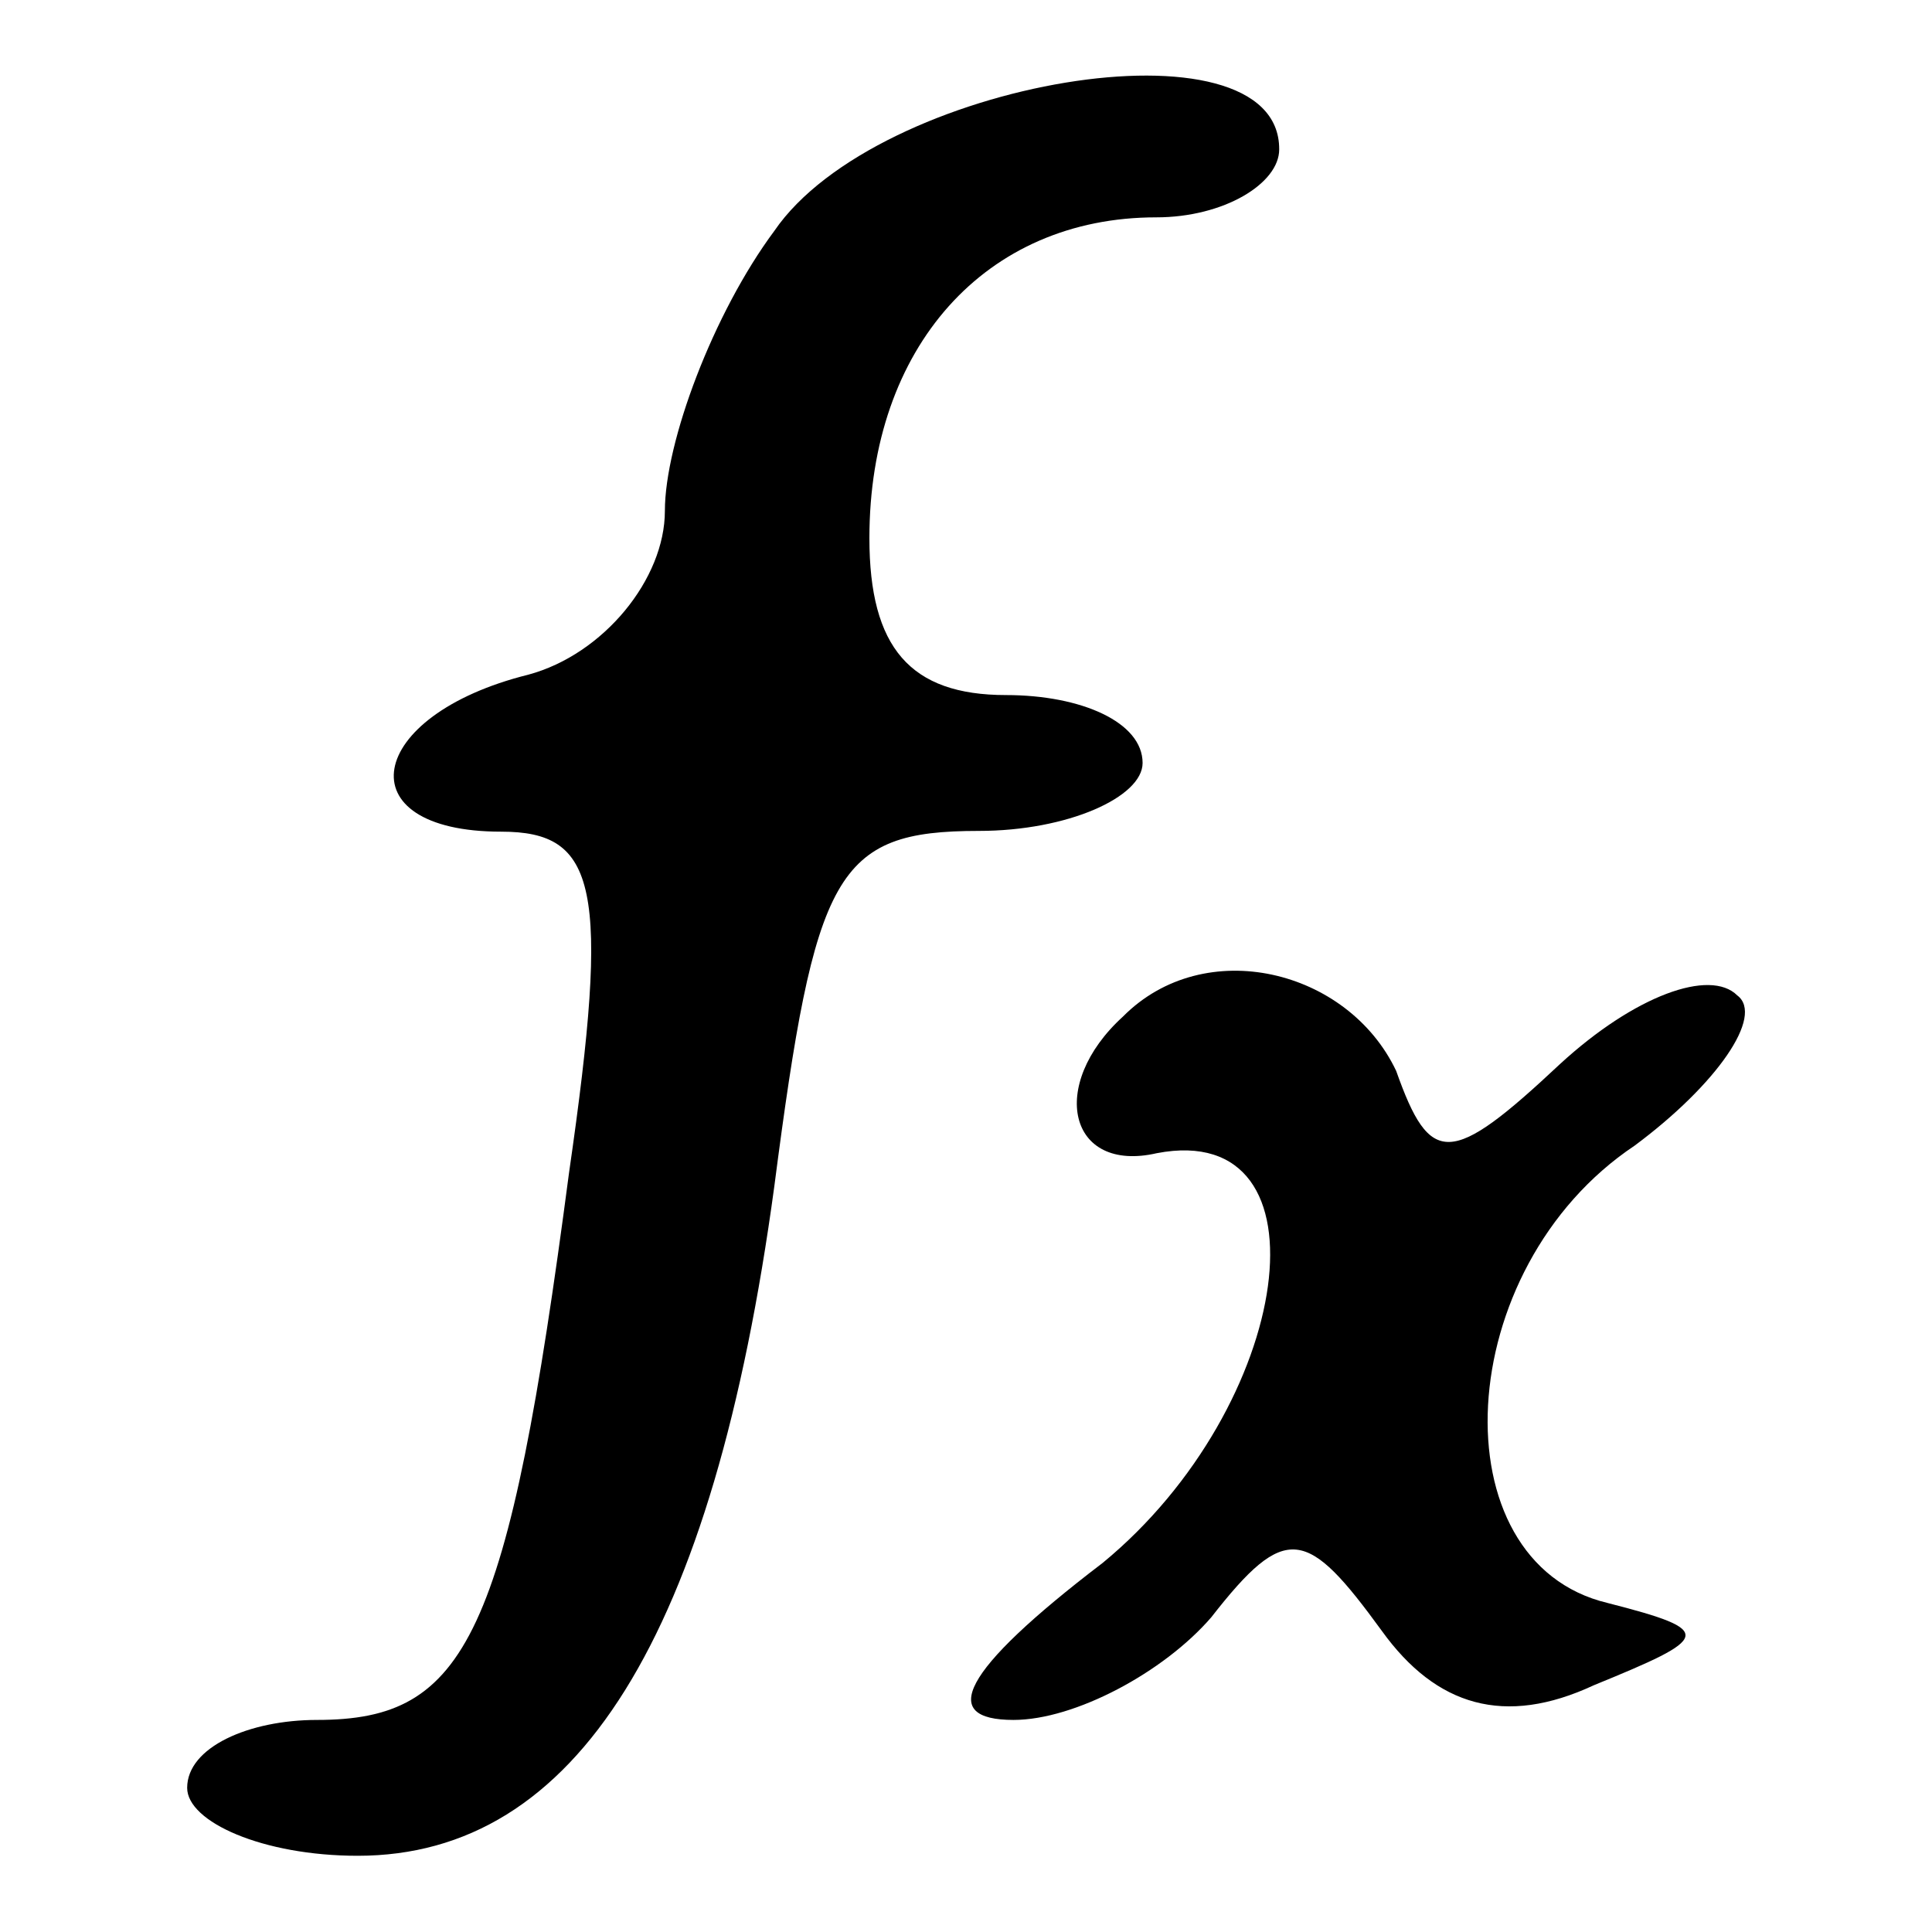
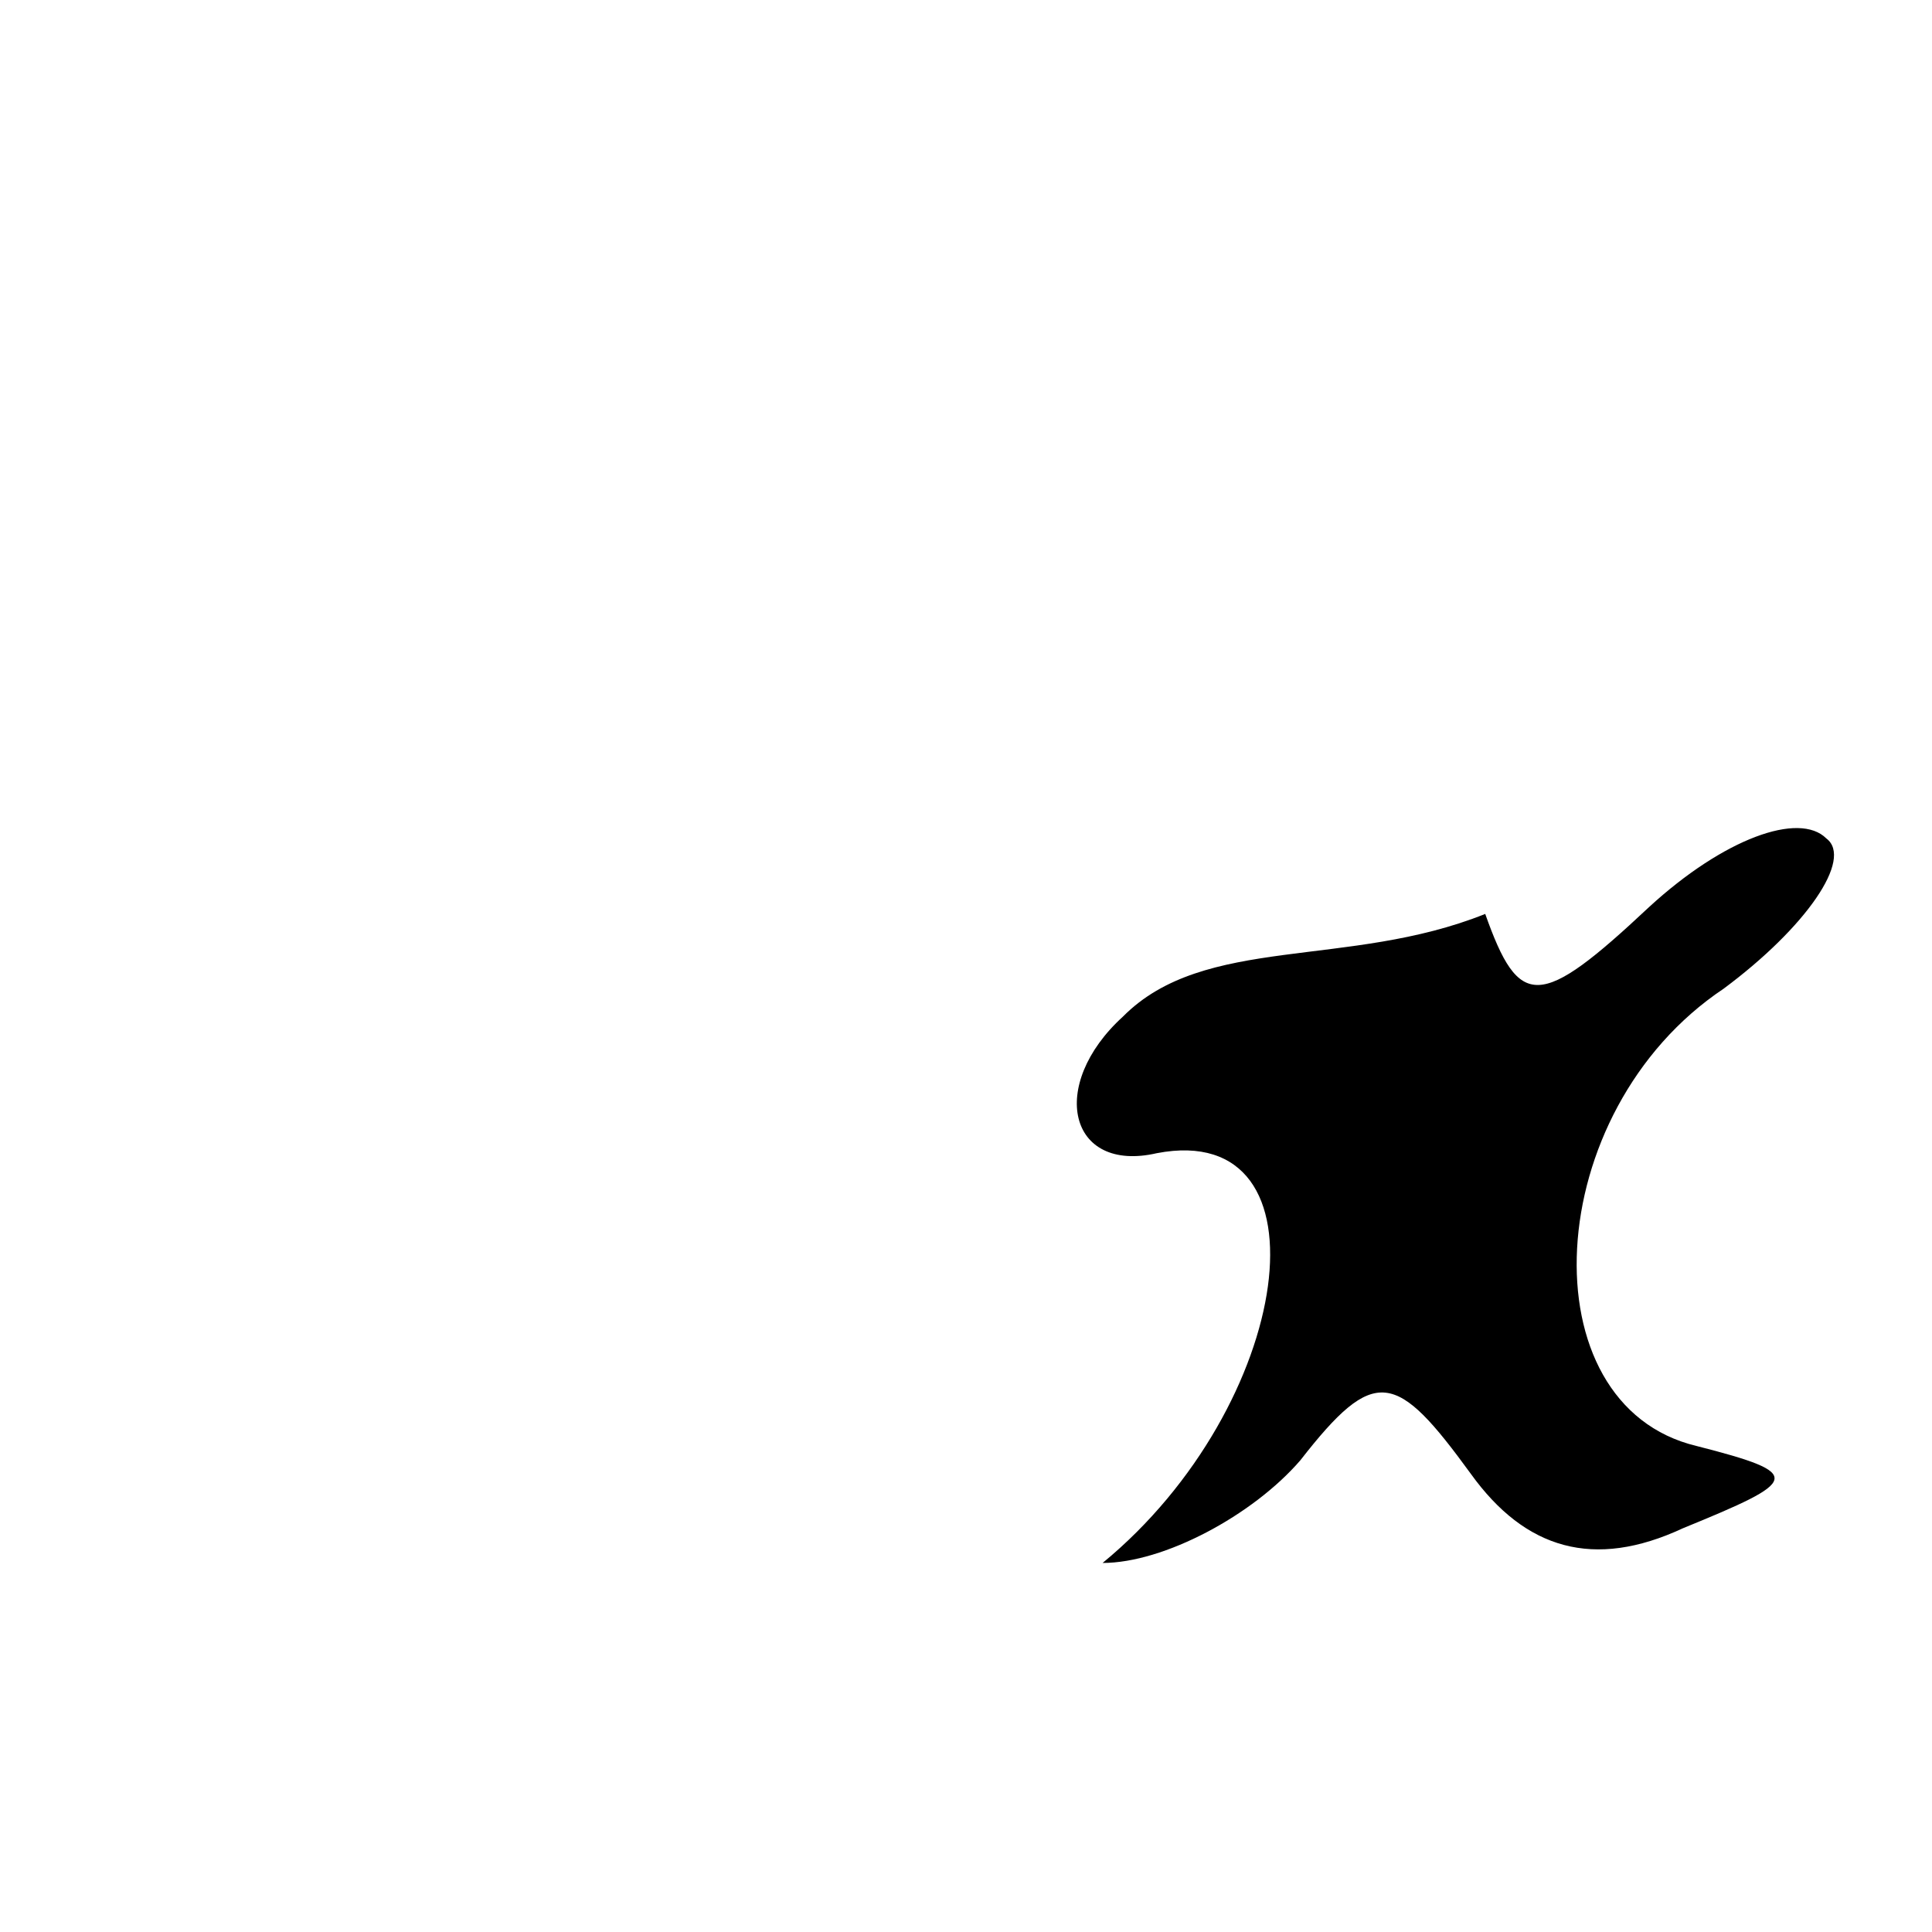
<svg xmlns="http://www.w3.org/2000/svg" version="1.1" x="0px" y="0px" viewBox="0 0 256 256" enable-background="new 0 0 256 256" xml:space="preserve">
  <g>
    <g>
      <g>
-         <path fill="#000000" d="M102.6,30.6c-8.1,10.9-14.5,28-14.5,37.1c0,9-8.1,19-18.1,21.7c-21.7,5.4-24.4,20.8-3.6,20.8c12.7,0,14.5,7.2,9,45.2C67.3,217,61.9,227.9,42,227.9c-9,0-17.2,3.6-17.2,9c0,4.5,10,9,22.6,9c29,0,47.1-29,55.2-88.7c5.4-41.6,8.1-47.1,27.1-47.1c11.8,0,21.7-4.5,21.7-9c0-5.4-8.1-9-18.1-9c-12.7,0-18.1-6.3-18.1-20.8c0-25.3,15.4-42.5,38-42.5c9,0,16.3-4.5,16.3-9C169.6,1.7,116.2,10.7,102.6,30.6z" />
-         <path fill="#000000" d="M148.8,134.7c-10,9.1-7.2,20.8,4.5,18.1c23.5-4.5,18.1,33.5-7.2,54.3c-19,14.5-21.7,20.8-11.8,20.8c8.1,0,19.9-6.3,26.2-13.6c9.9-12.7,12.7-11.8,22.6,1.8c7.2,10,16.3,12.7,28.1,7.2c15.4-6.3,16.3-7.2,1.8-10.9c-22.6-5.4-20.8-44.3,3.6-60.6c10.9-8.1,17.2-17.2,13.6-19.9c-3.6-3.6-13.6,0-23.5,9.1c-14.5,13.6-17.2,13.6-21.7,0.9C178.6,128.4,159.6,123.8,148.8,134.7z" />
+         <path fill="#000000" d="M148.8,134.7c-10,9.1-7.2,20.8,4.5,18.1c23.5-4.5,18.1,33.5-7.2,54.3c8.1,0,19.9-6.3,26.2-13.6c9.9-12.7,12.7-11.8,22.6,1.8c7.2,10,16.3,12.7,28.1,7.2c15.4-6.3,16.3-7.2,1.8-10.9c-22.6-5.4-20.8-44.3,3.6-60.6c10.9-8.1,17.2-17.2,13.6-19.9c-3.6-3.6-13.6,0-23.5,9.1c-14.5,13.6-17.2,13.6-21.7,0.9C178.6,128.4,159.6,123.8,148.8,134.7z" />
      </g>
    </g>
  </g>
</svg>